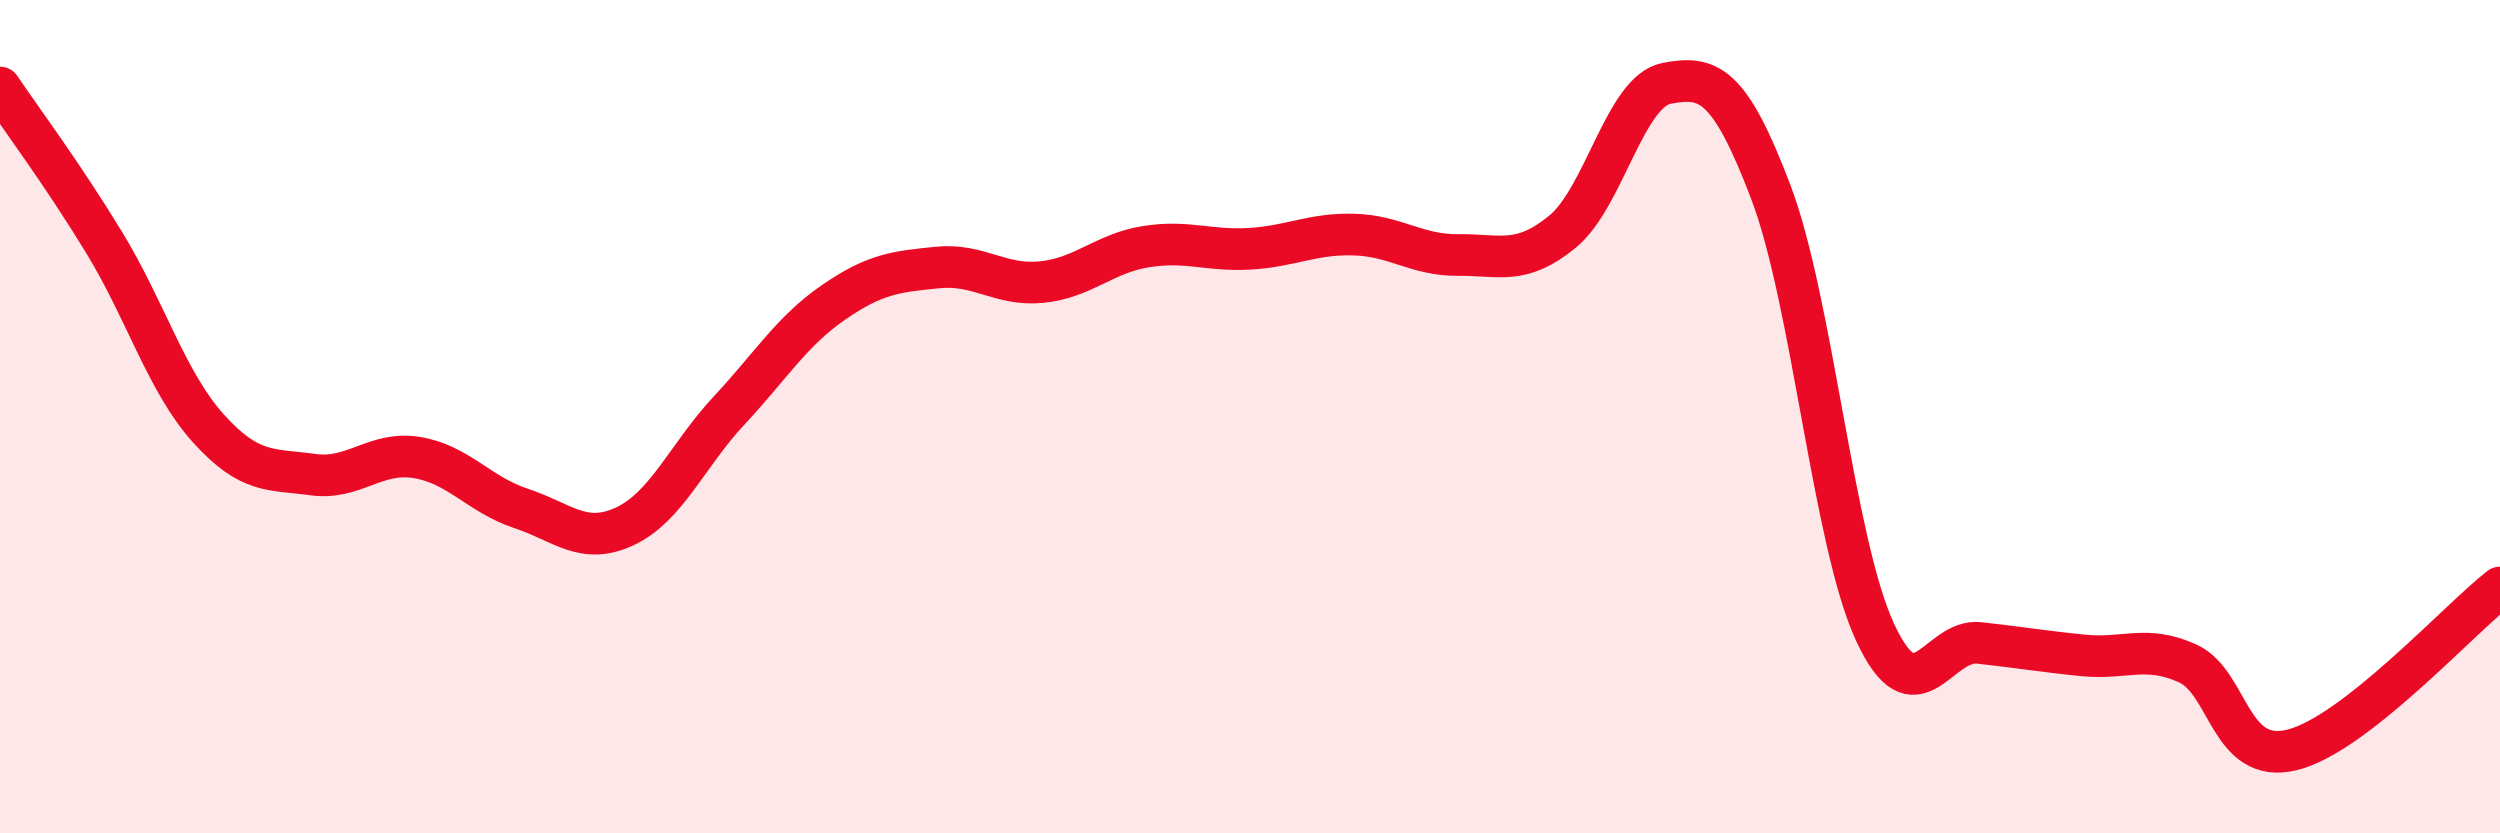
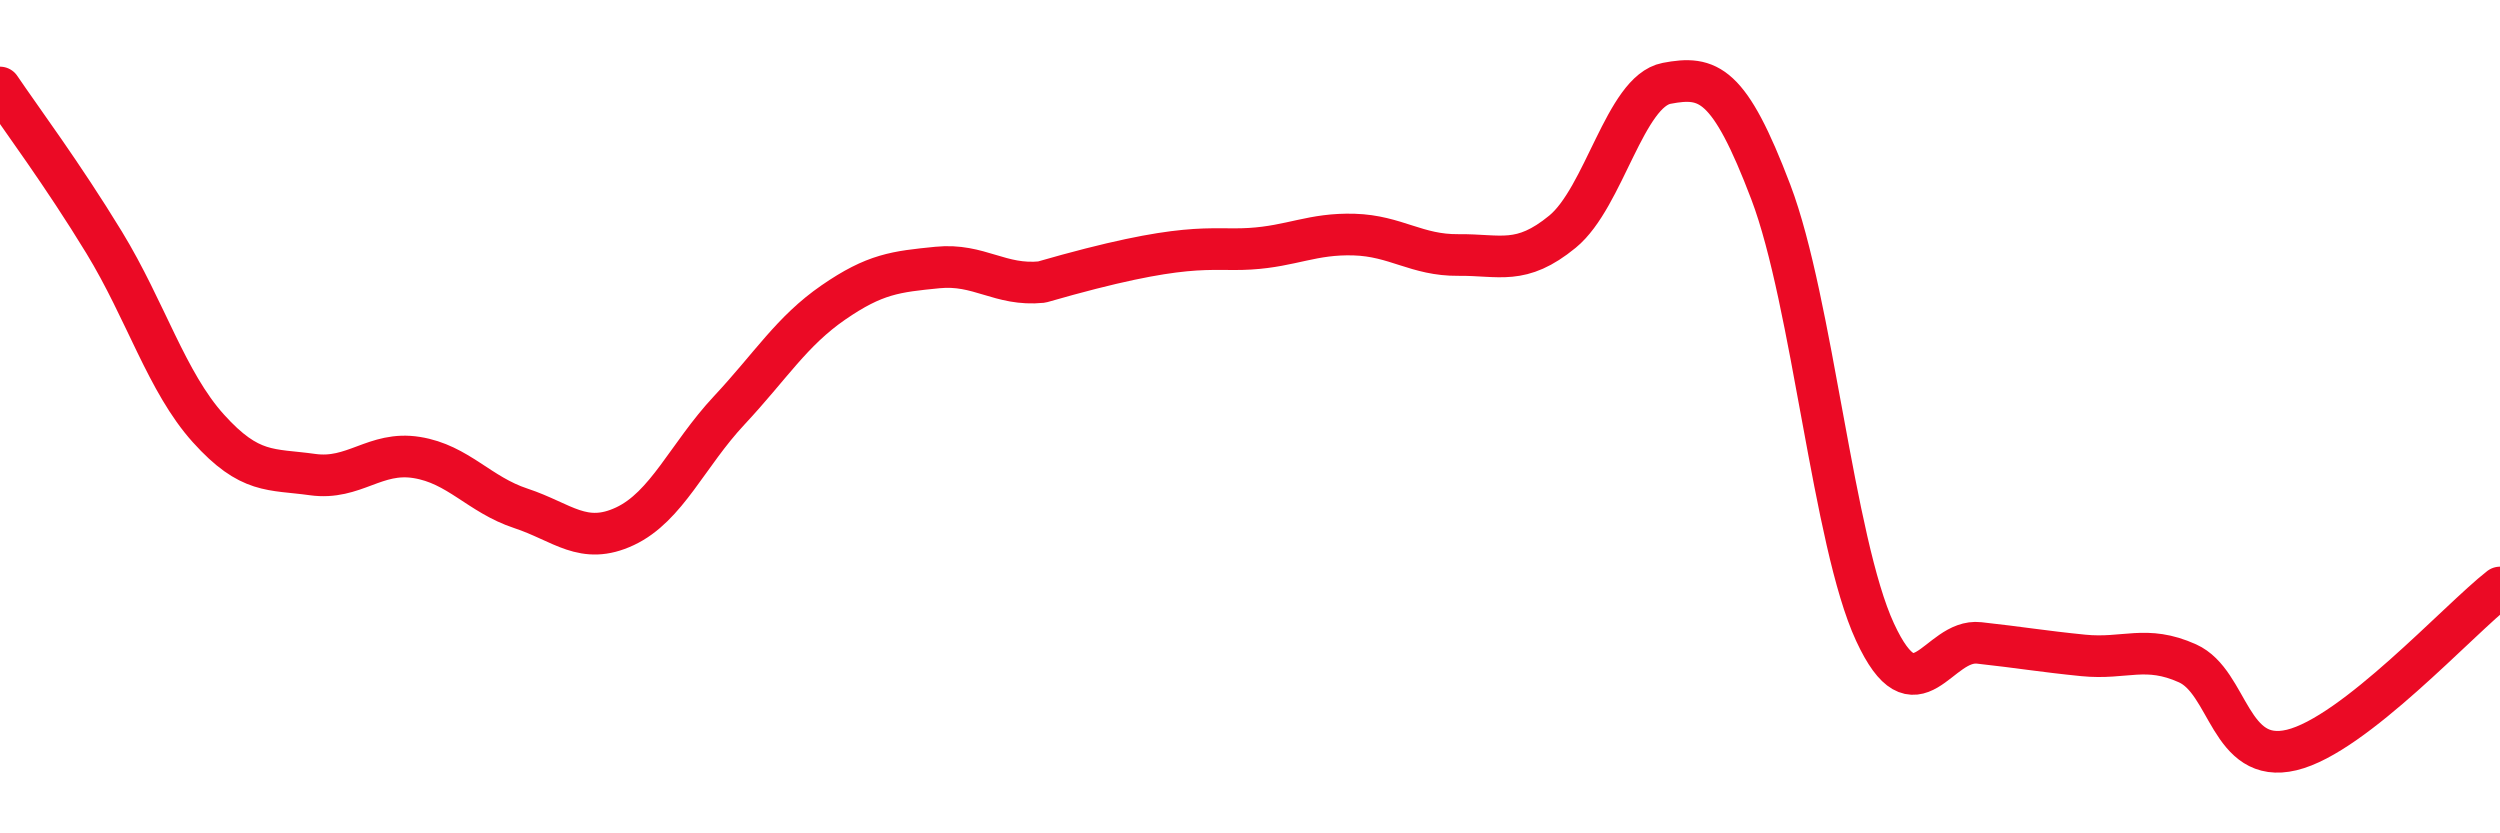
<svg xmlns="http://www.w3.org/2000/svg" width="60" height="20" viewBox="0 0 60 20">
-   <path d="M 0,2.1 C 0.5,2.84 1.5,4.18 2.5,5.82 C 3.5,7.46 4,9.17 5,10.28 C 6,11.39 6.5,11.25 7.5,11.39 C 8.5,11.53 9,10.82 10,10.98 C 11,11.14 11.5,11.87 12.5,12.2 C 13.5,12.53 14,13.1 15,12.63 C 16,12.16 16.5,10.92 17.5,9.85 C 18.5,8.78 19,7.95 20,7.26 C 21,6.57 21.5,6.52 22.5,6.42 C 23.5,6.32 24,6.87 25,6.77 C 26,6.67 26.5,6.08 27.5,5.92 C 28.5,5.76 29,6.03 30,5.97 C 31,5.91 31.5,5.6 32.5,5.63 C 33.5,5.66 34,6.13 35,6.12 C 36,6.11 36.5,6.38 37.5,5.56 C 38.5,4.74 39,2.19 40,2 C 41,1.81 41.5,1.98 42.5,4.61 C 43.5,7.24 44,13.01 45,15.17 C 46,17.33 46.5,15.32 47.5,15.43 C 48.5,15.54 49,15.63 50,15.73 C 51,15.83 51.5,15.47 52.5,15.92 C 53.5,16.37 53.5,18.36 55,18 C 56.5,17.64 59,14.88 60,14.1L60 20L0 20Z" fill="#EB0A25" opacity="0.1" stroke-linecap="round" stroke-linejoin="round" />
-   <path d="M 0,2.1 C 0.5,2.84 1.5,4.18 2.5,5.82 C 3.5,7.46 4,9.17 5,10.28 C 6,11.39 6.5,11.25 7.5,11.39 C 8.5,11.53 9,10.82 10,10.98 C 11,11.14 11.5,11.87 12.5,12.2 C 13.5,12.53 14,13.1 15,12.63 C 16,12.16 16.5,10.92 17.5,9.85 C 18.5,8.78 19,7.95 20,7.26 C 21,6.57 21.5,6.52 22.5,6.42 C 23.5,6.32 24,6.87 25,6.77 C 26,6.67 26.5,6.08 27.5,5.92 C 28.5,5.76 29,6.03 30,5.97 C 31,5.91 31.5,5.6 32.5,5.63 C 33.5,5.66 34,6.13 35,6.12 C 36,6.11 36.5,6.38 37.5,5.56 C 38.5,4.74 39,2.19 40,2 C 41,1.81 41.5,1.98 42.5,4.61 C 43.5,7.24 44,13.01 45,15.17 C 46,17.33 46.5,15.32 47.5,15.43 C 48.5,15.54 49,15.63 50,15.73 C 51,15.83 51.5,15.47 52.5,15.92 C 53.5,16.37 53.5,18.36 55,18 C 56.5,17.64 59,14.88 60,14.1" stroke="#EB0A25" stroke-width="1" fill="none" stroke-linecap="round" stroke-linejoin="round" />
+   <path d="M 0,2.1 C 0.5,2.84 1.5,4.18 2.5,5.82 C 3.5,7.46 4,9.17 5,10.28 C 6,11.39 6.5,11.25 7.5,11.39 C 8.5,11.53 9,10.82 10,10.98 C 11,11.14 11.5,11.87 12.5,12.2 C 13.5,12.53 14,13.1 15,12.63 C 16,12.16 16.5,10.92 17.5,9.85 C 18.5,8.78 19,7.95 20,7.26 C 21,6.57 21.5,6.52 22.5,6.42 C 23.5,6.32 24,6.87 25,6.77 C 28.5,5.76 29,6.03 30,5.97 C 31,5.91 31.5,5.6 32.5,5.63 C 33.5,5.66 34,6.13 35,6.12 C 36,6.11 36.5,6.38 37.5,5.56 C 38.5,4.74 39,2.19 40,2 C 41,1.81 41.5,1.98 42.5,4.61 C 43.5,7.24 44,13.01 45,15.17 C 46,17.33 46.5,15.32 47.5,15.43 C 48.5,15.54 49,15.63 50,15.73 C 51,15.83 51.5,15.47 52.5,15.92 C 53.5,16.37 53.5,18.36 55,18 C 56.5,17.64 59,14.88 60,14.1" stroke="#EB0A25" stroke-width="1" fill="none" stroke-linecap="round" stroke-linejoin="round" />
</svg>